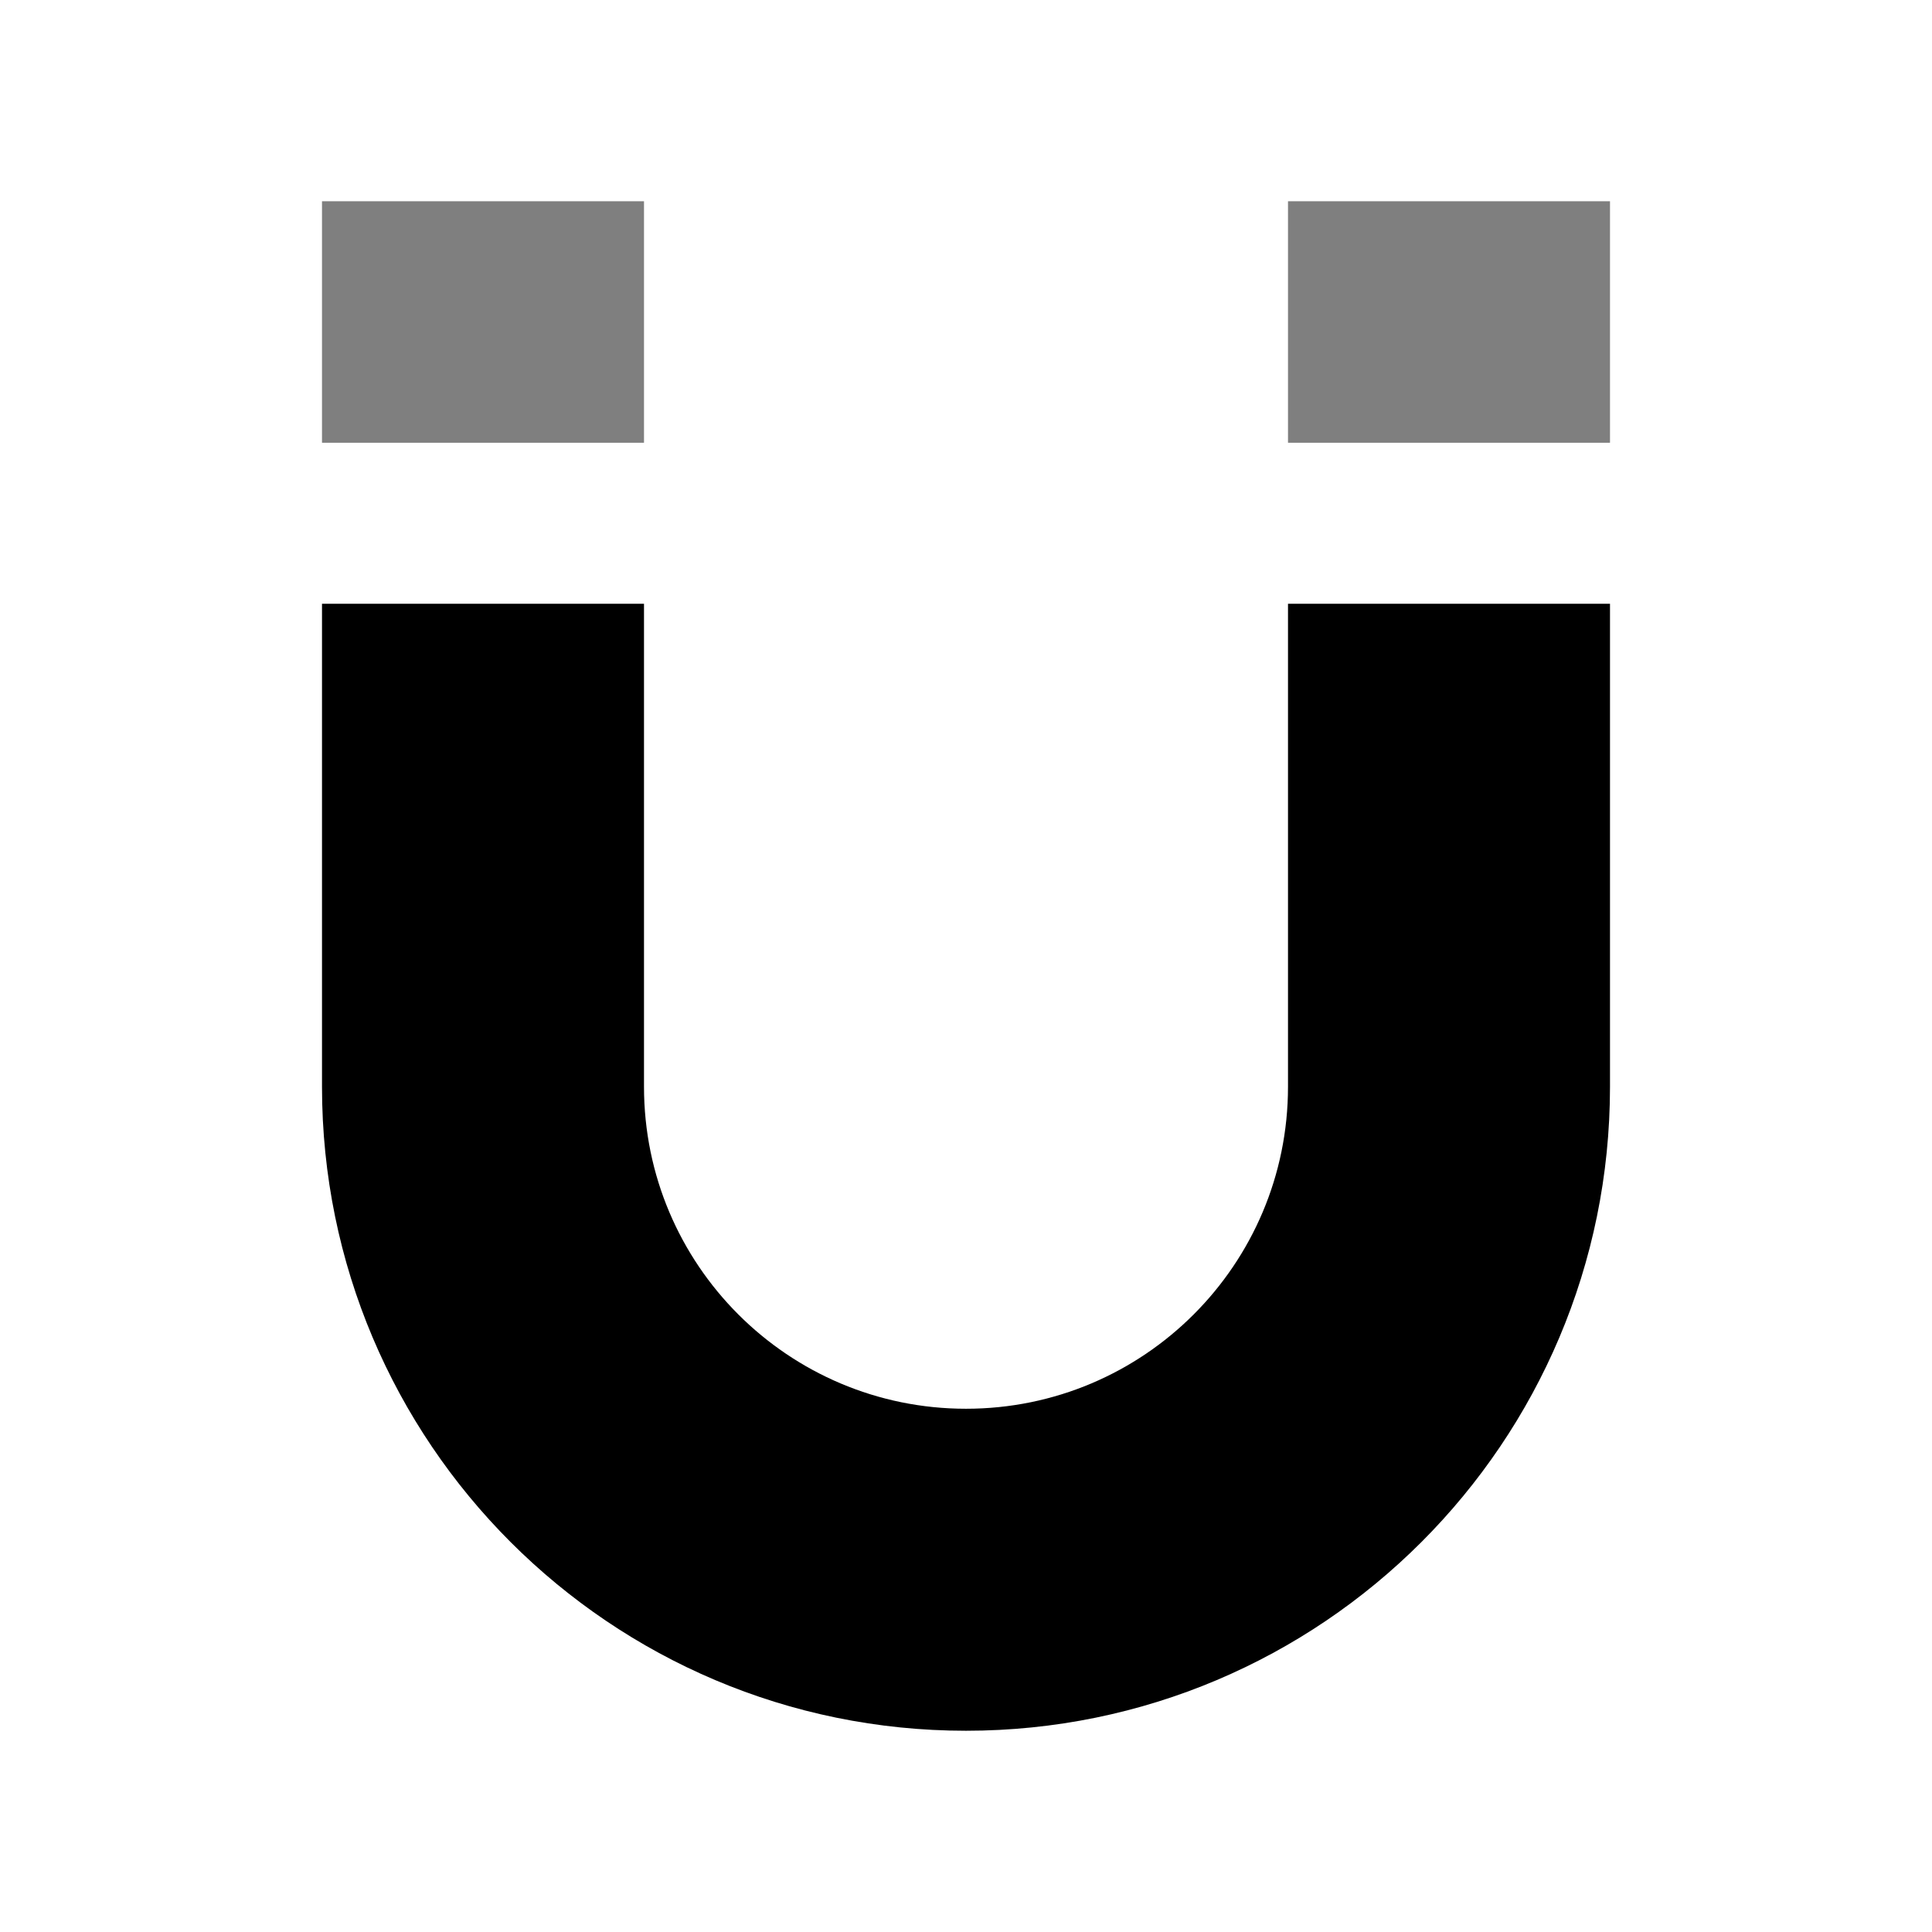
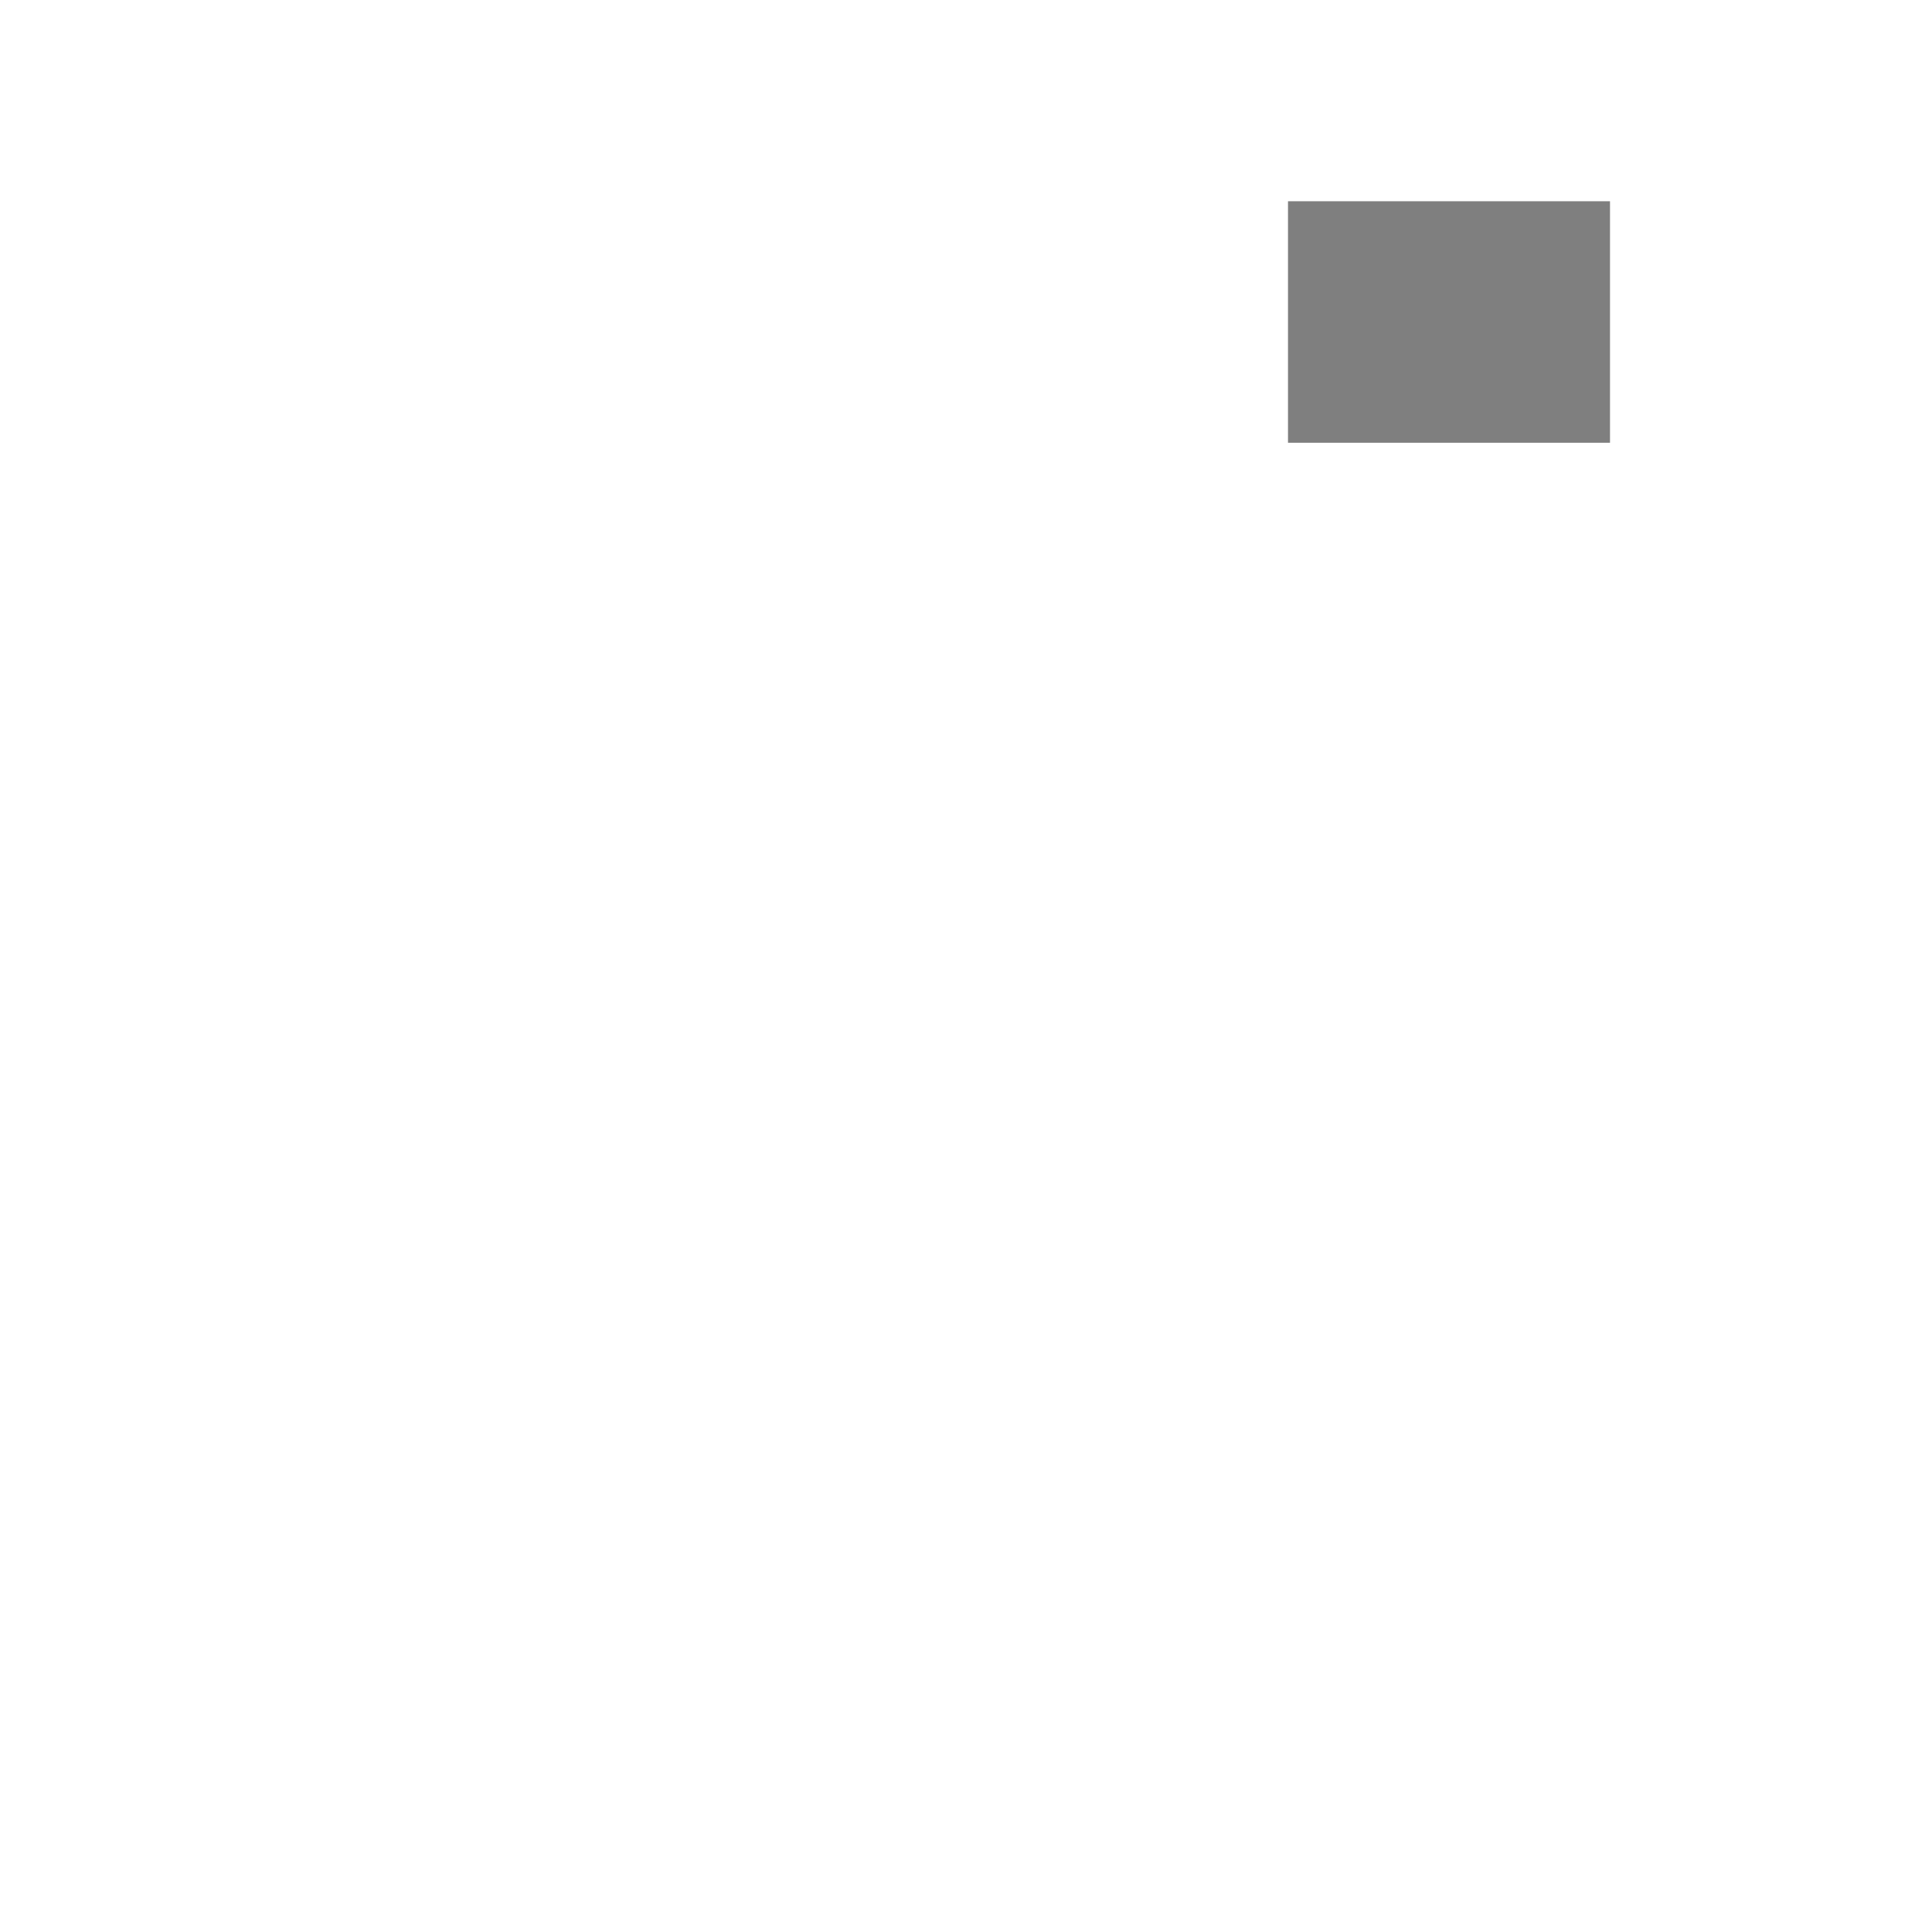
<svg xmlns="http://www.w3.org/2000/svg" width="800px" height="800px" viewBox="0 0 24 24" fill="none">
-   <path d="M8 2.5H4V5.5H8V2.5Z" fill="#000000" fill-opacity="0.5" />
  <path d="M20 2.5H16V5.5H20V2.5Z" fill="#000000" fill-opacity="0.5" />
-   <path d="M8 7.5H4V13.5C4 17.918 7.582 21.5 12 21.5C16.418 21.5 20 17.918 20 13.5V7.5H16V13.5C16 15.709 14.209 17.5 12 17.5C9.791 17.5 8 15.709 8 13.5V7.5Z" fill="#000000" />
</svg>